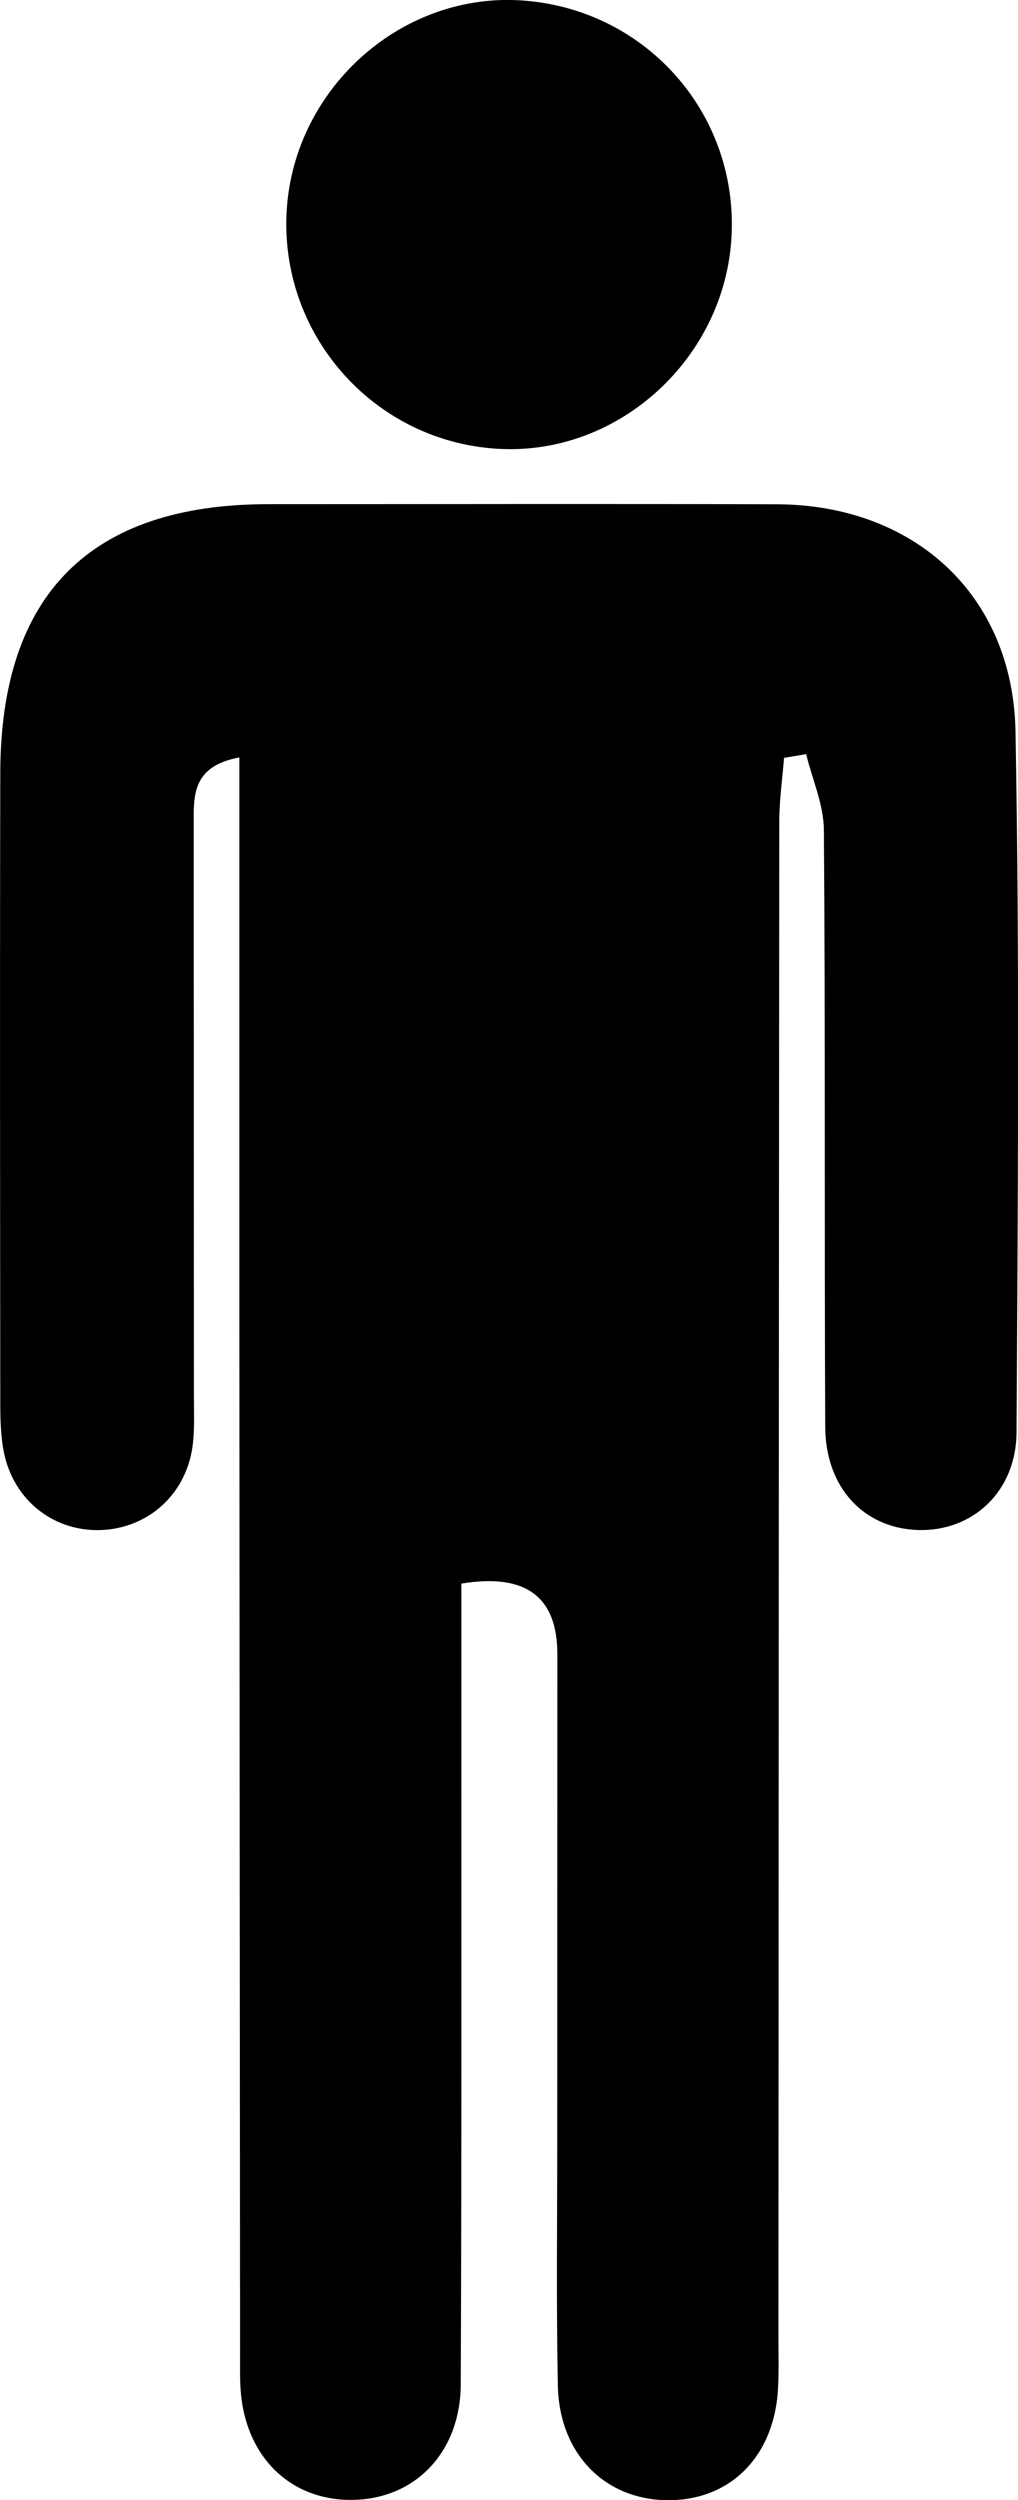
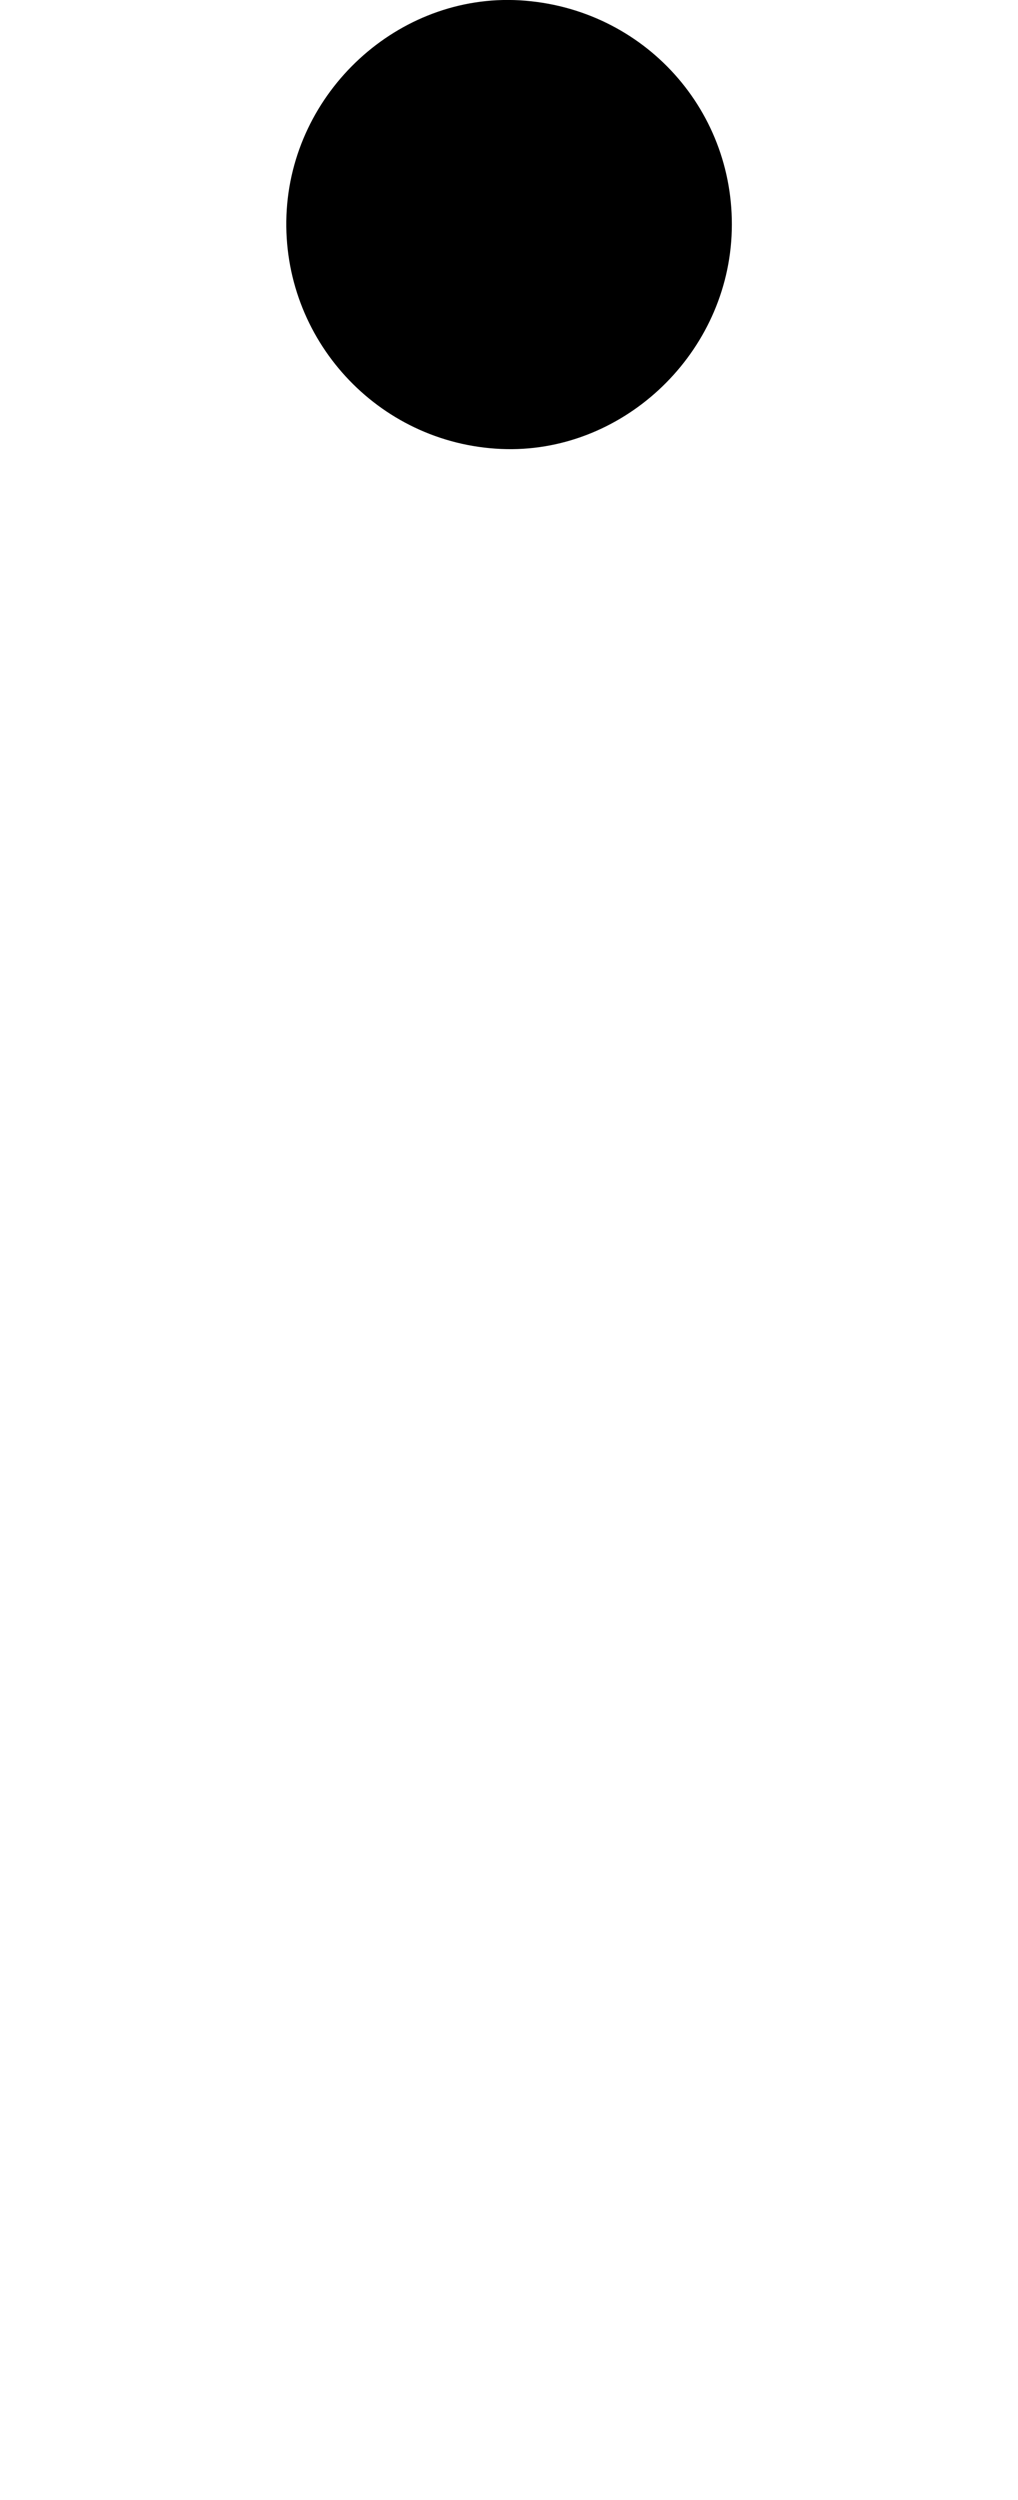
<svg xmlns="http://www.w3.org/2000/svg" id="Layer_2" width="98.12" height="240.95" viewBox="0 0 98.12 240.95">
  <g id="Layer_1-2">
    <g id="Male">
-       <path d="M44.47,152.62c0,3.83,0,7.48,0,11.13,0,22.01.03,44.02-.06,66.02-.02,6.54-4.35,11.04-10.34,11.16-6.06.13-10.45-4.16-10.88-10.64-.08-1.16-.05-2.33-.05-3.5-.03-33.85-.05-67.69-.07-101.54,0-14.67,0-29.34,0-44.02,0-2.62,0-5.24,0-8.23-4.63.86-4.4,3.77-4.4,6.54,0,18.34.02,36.68.02,55.02,0,1.5.07,3.01-.09,4.5-.48,4.64-3.97,8.03-8.48,8.38-4.7.36-8.79-2.7-9.75-7.49-.32-1.62-.34-3.31-.34-4.97-.02-20.17-.05-40.35,0-60.52.03-17.2,8.71-25.86,25.82-25.87,16.34,0,32.67-.04,49.01.01,13.19.04,22.78,8.69,23.02,21.9.41,22.5.22,45.02.1,67.52-.03,5.74-4.23,9.59-9.48,9.44-5.23-.16-8.94-4.08-8.96-9.96-.09-19.17.02-38.35-.13-57.52-.02-2.44-1.12-4.87-1.71-7.3-.71.12-1.42.24-2.13.36-.16,2.03-.45,4.06-.46,6.09-.04,48.69-.06,97.37-.08,146.06,0,1.67.05,3.34-.04,5-.35,6.57-4.62,10.84-10.71,10.77-6.01-.07-10.37-4.48-10.51-11.02-.16-7.83-.06-15.67-.06-23.51,0-15.67.01-31.35.01-47.02q0-8.31-9.23-6.79Z" />
      <path d="M48.3,43.27c-11.9-.52-21.15-10.6-20.69-22.53C28.08,8.85,38.39-.64,50.09.03c11.99.7,21.04,10.77,20.42,22.73-.61,11.68-10.72,21.01-22.2,20.51Z" />
    </g>
  </g>
</svg>